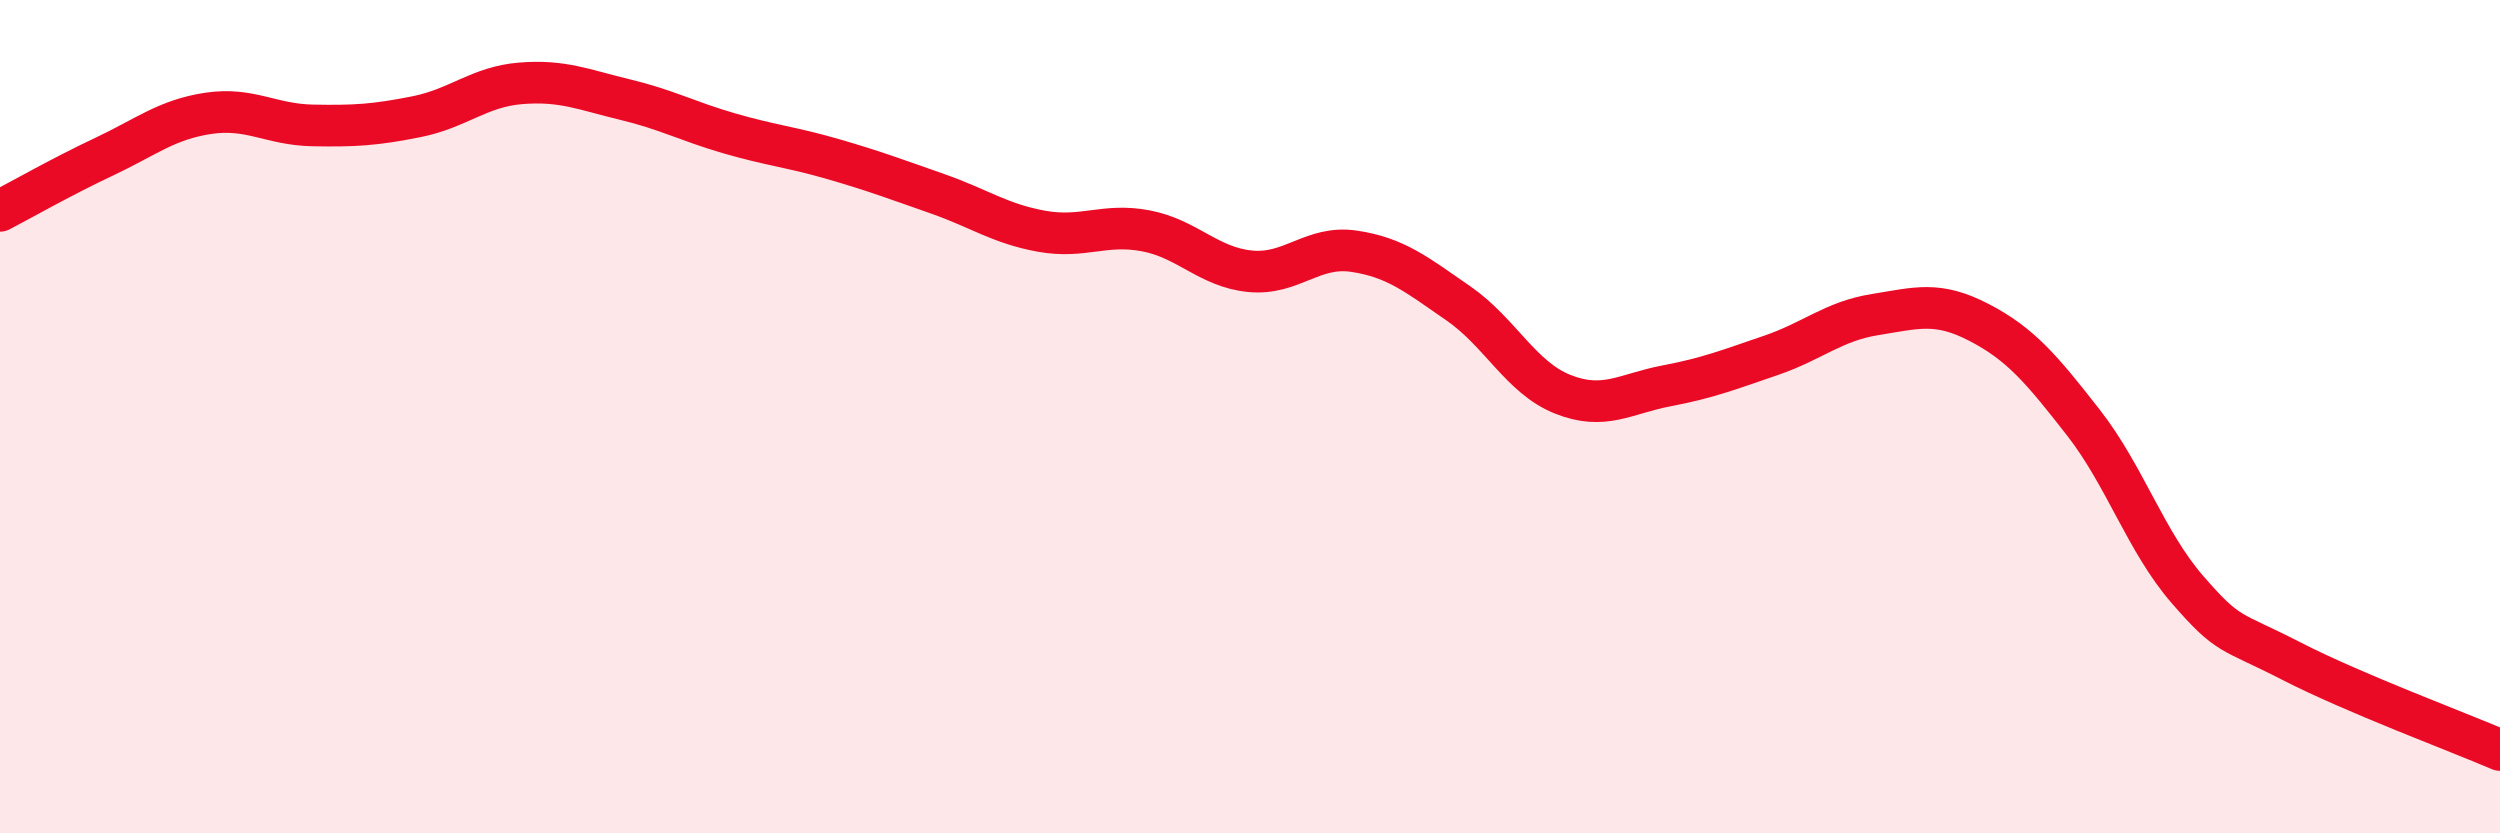
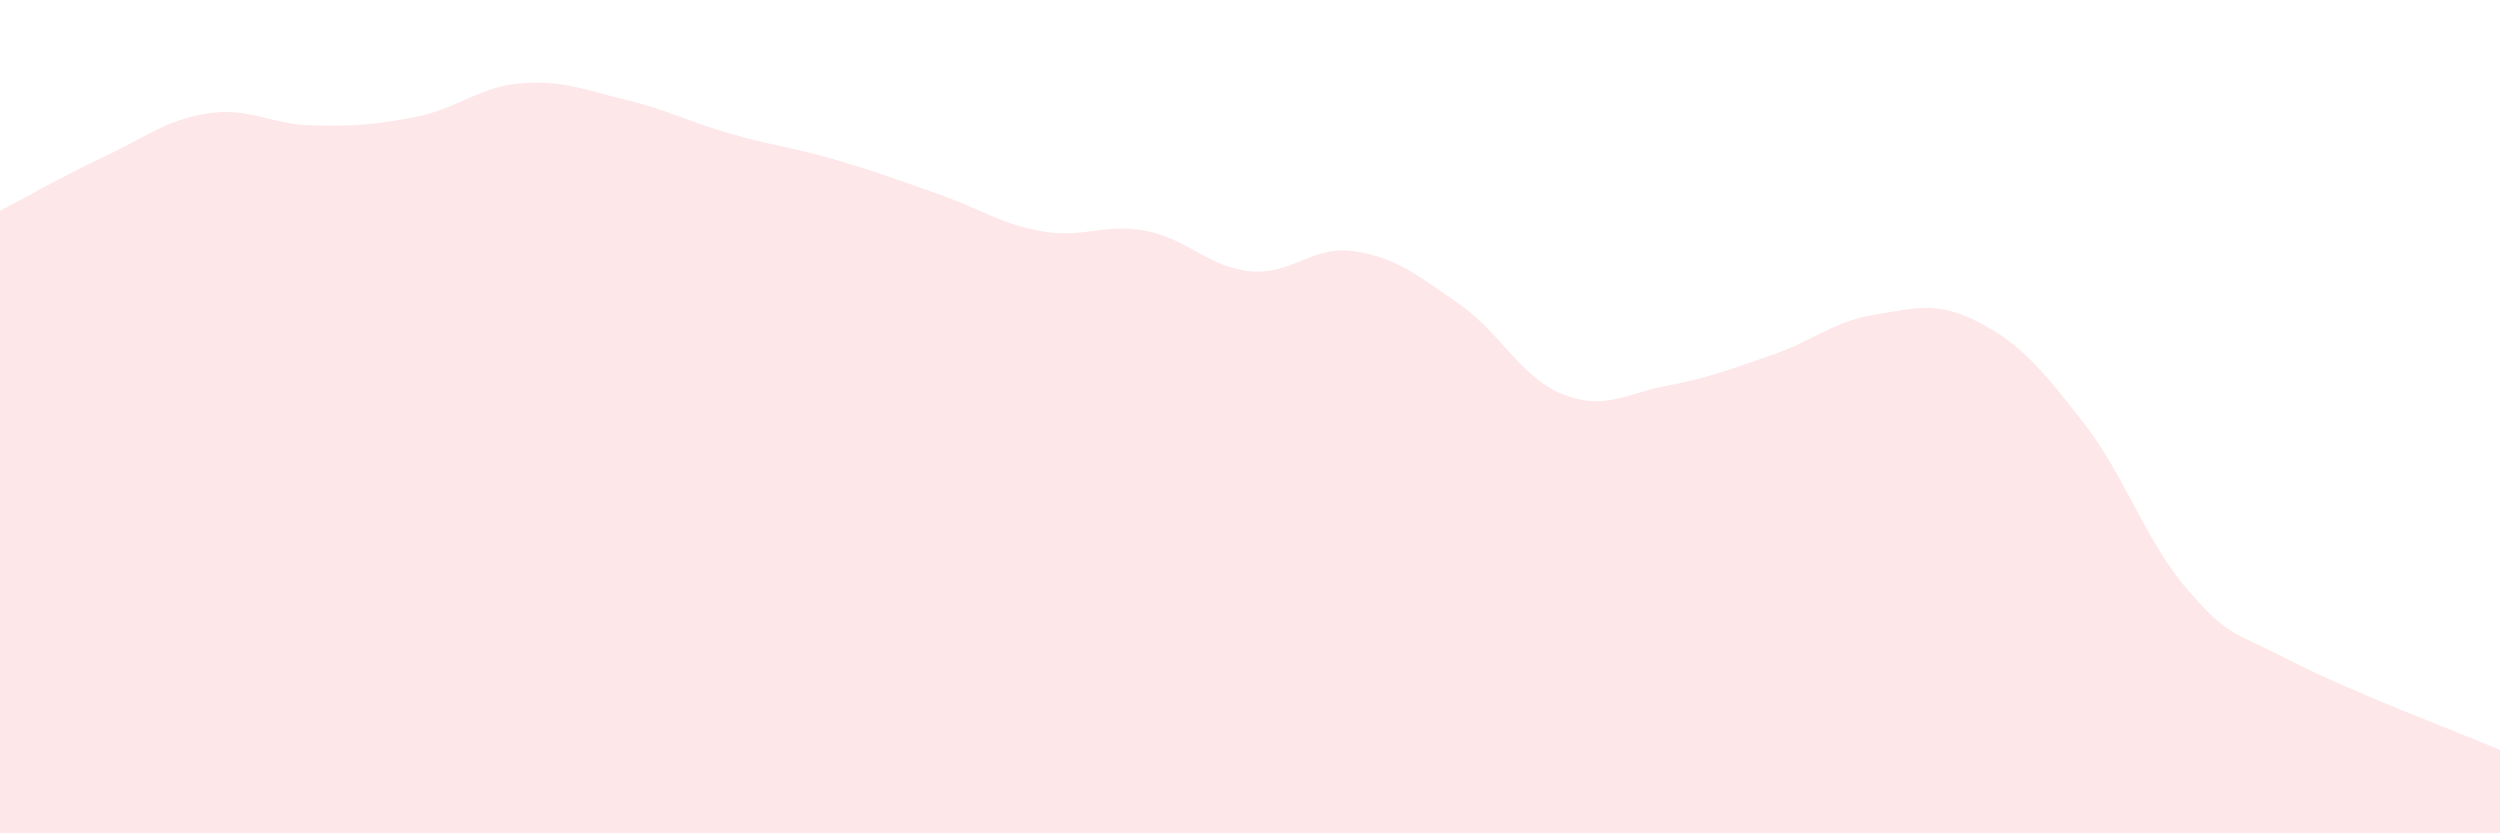
<svg xmlns="http://www.w3.org/2000/svg" width="60" height="20" viewBox="0 0 60 20">
  <path d="M 0,5.06 C 0.5,4.8 1.5,4.23 2.5,3.76 C 3.5,3.29 4,2.87 5,2.72 C 6,2.57 6.5,2.99 7.5,3.01 C 8.5,3.03 9,3 10,2.8 C 11,2.6 11.5,2.08 12.5,2 C 13.5,1.92 14,2.15 15,2.39 C 16,2.63 16.5,2.91 17.5,3.2 C 18.5,3.49 19,3.53 20,3.82 C 21,4.11 21.5,4.3 22.5,4.65 C 23.5,5 24,5.37 25,5.55 C 26,5.73 26.5,5.35 27.5,5.54 C 28.5,5.73 29,6.41 30,6.51 C 31,6.61 31.5,5.88 32.5,6.03 C 33.5,6.18 34,6.59 35,7.28 C 36,7.97 36.5,9.06 37.5,9.46 C 38.5,9.86 39,9.45 40,9.26 C 41,9.07 41.5,8.87 42.5,8.53 C 43.5,8.19 44,7.71 45,7.55 C 46,7.39 46.5,7.22 47.5,7.74 C 48.5,8.26 49,8.86 50,10.14 C 51,11.42 51.5,13 52.5,14.15 C 53.5,15.3 53.5,15.1 55,15.87 C 56.5,16.64 59,17.57 60,18L60 20L0 20Z" fill="#EB0A25" opacity="0.1" stroke-linecap="round" stroke-linejoin="round" />
-   <path d="M 0,5.06 C 0.5,4.8 1.5,4.23 2.5,3.76 C 3.5,3.29 4,2.87 5,2.72 C 6,2.57 6.5,2.99 7.5,3.01 C 8.5,3.03 9,3 10,2.8 C 11,2.6 11.5,2.08 12.5,2 C 13.5,1.92 14,2.15 15,2.39 C 16,2.63 16.5,2.91 17.5,3.2 C 18.5,3.49 19,3.53 20,3.82 C 21,4.11 21.5,4.3 22.5,4.65 C 23.5,5 24,5.37 25,5.55 C 26,5.73 26.5,5.35 27.5,5.54 C 28.5,5.73 29,6.41 30,6.51 C 31,6.61 31.5,5.88 32.5,6.03 C 33.5,6.18 34,6.59 35,7.28 C 36,7.97 36.5,9.06 37.5,9.46 C 38.5,9.86 39,9.45 40,9.26 C 41,9.07 41.5,8.87 42.5,8.53 C 43.5,8.19 44,7.71 45,7.55 C 46,7.39 46.5,7.22 47.5,7.74 C 48.5,8.26 49,8.86 50,10.14 C 51,11.42 51.5,13 52.5,14.15 C 53.5,15.3 53.5,15.1 55,15.87 C 56.5,16.64 59,17.57 60,18" stroke="#EB0A25" stroke-width="1" fill="none" stroke-linecap="round" stroke-linejoin="round" />
</svg>